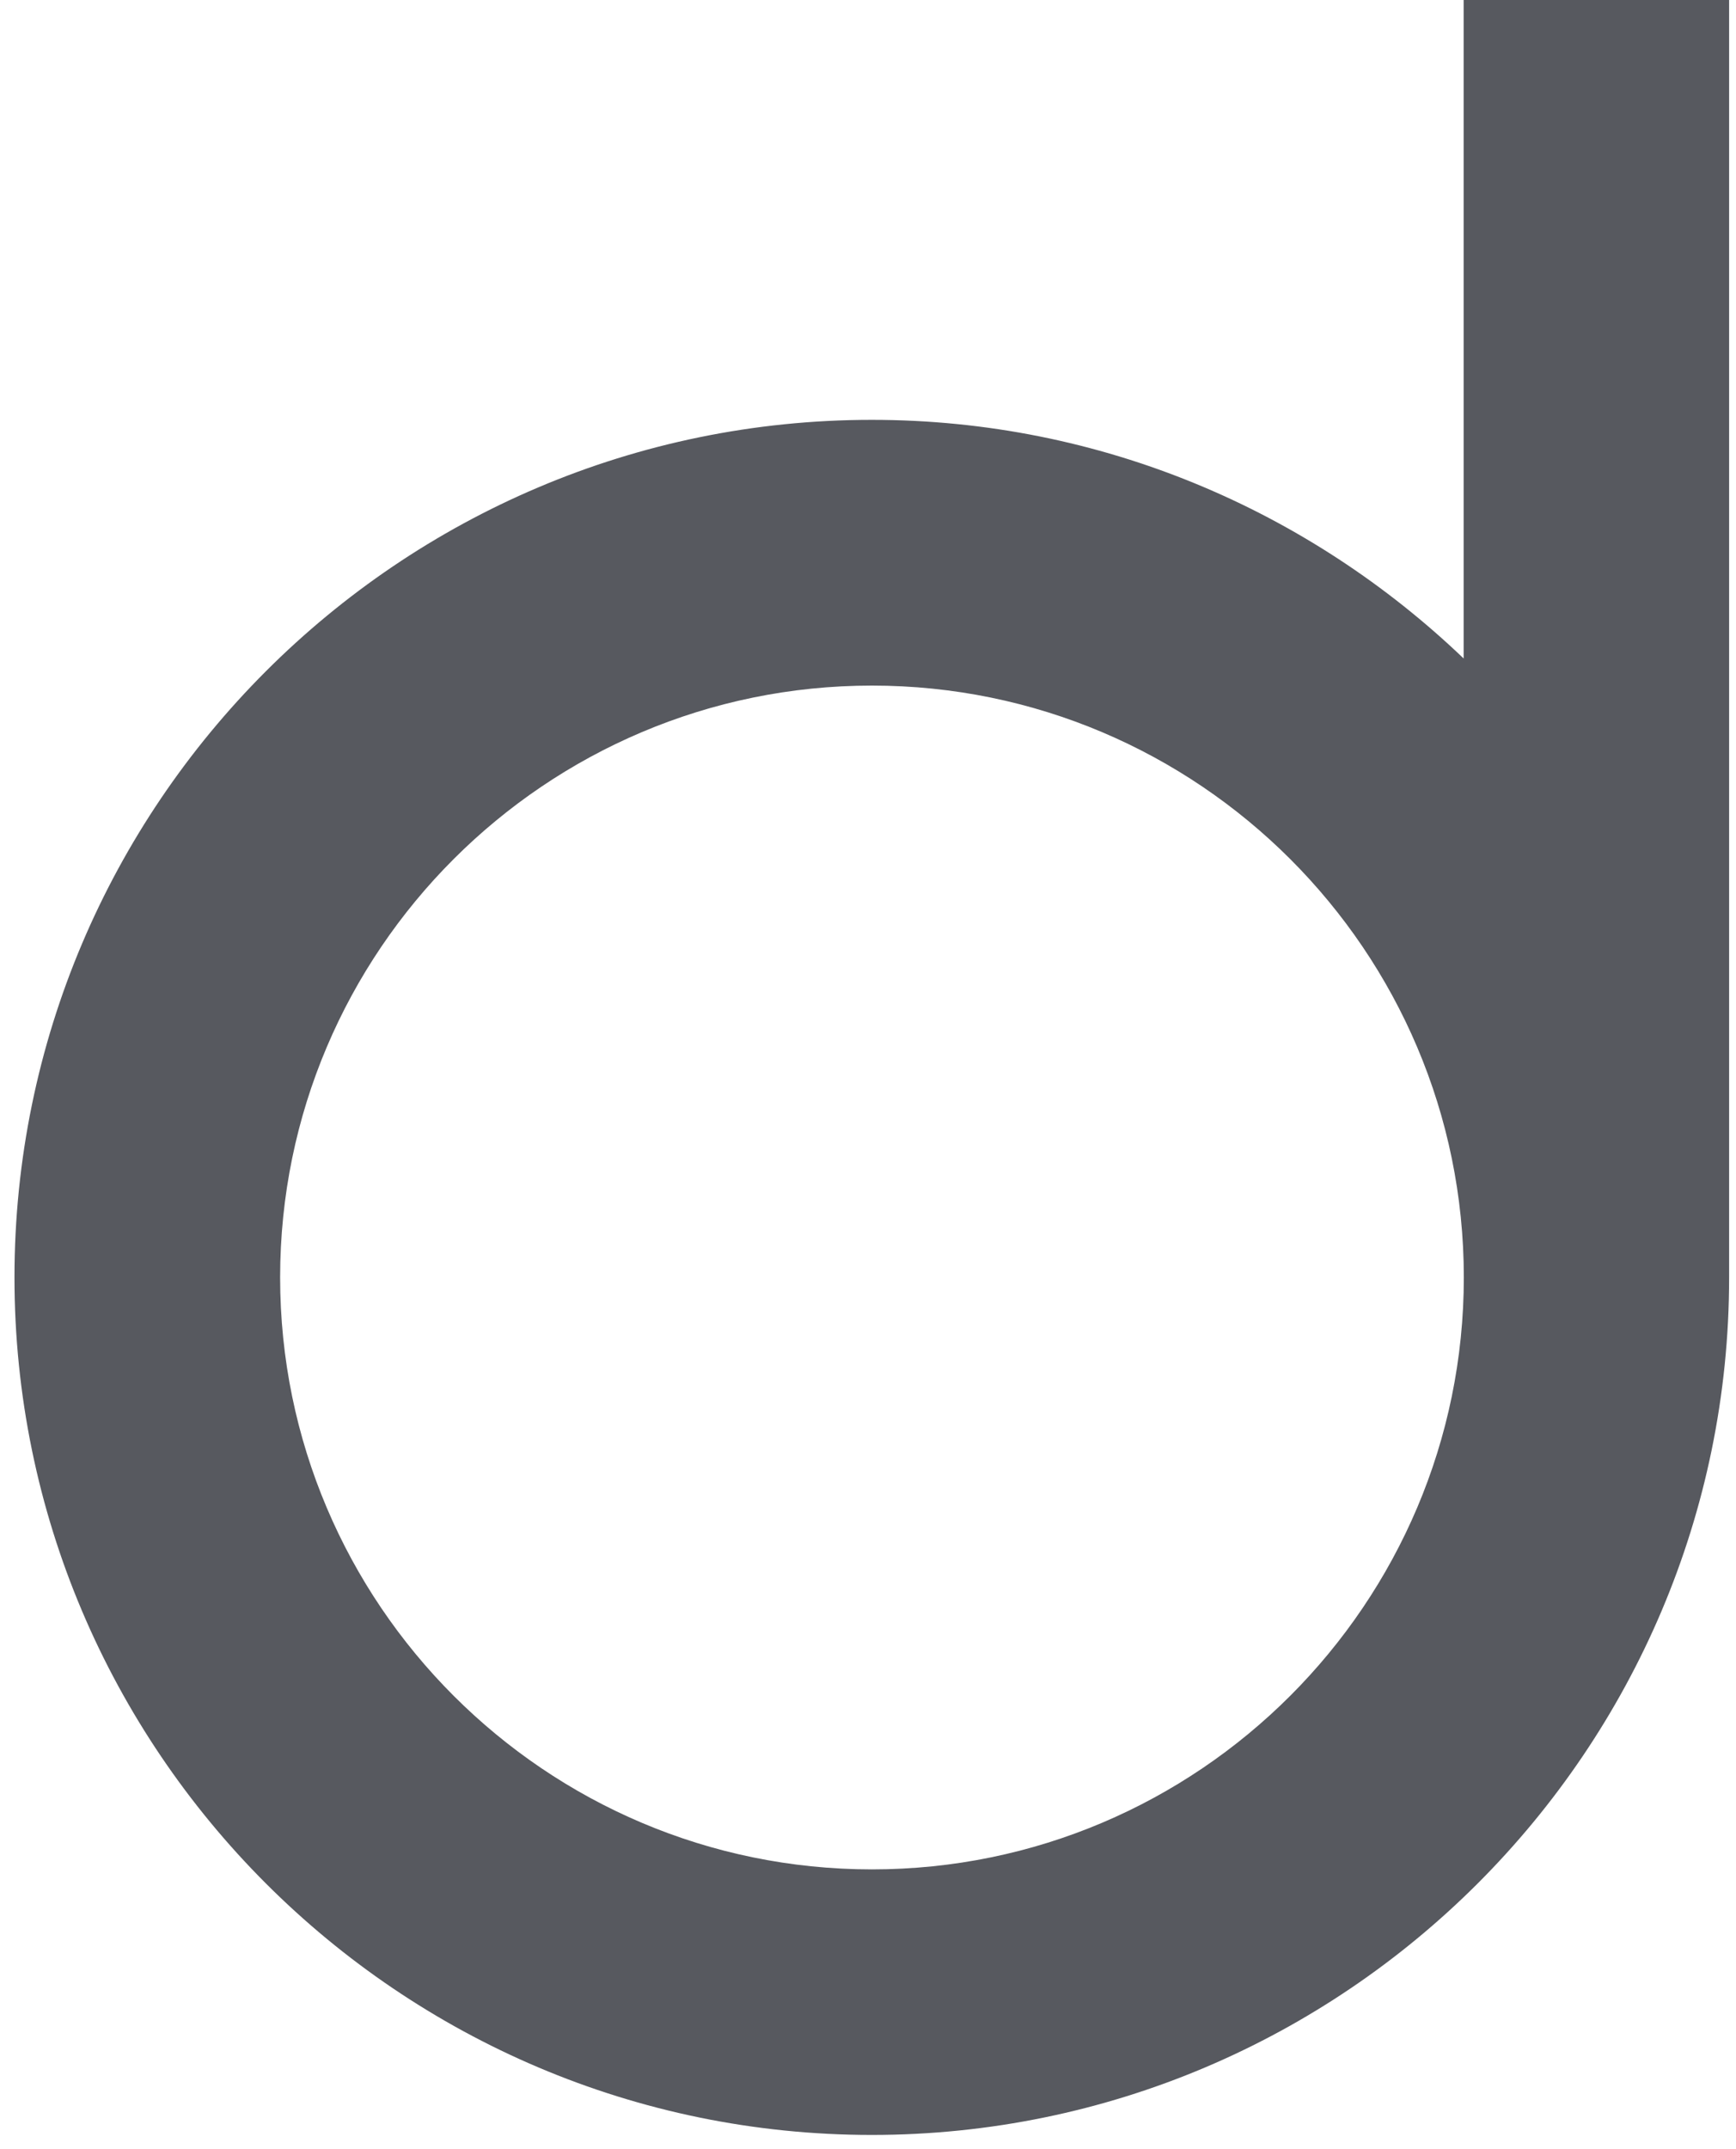
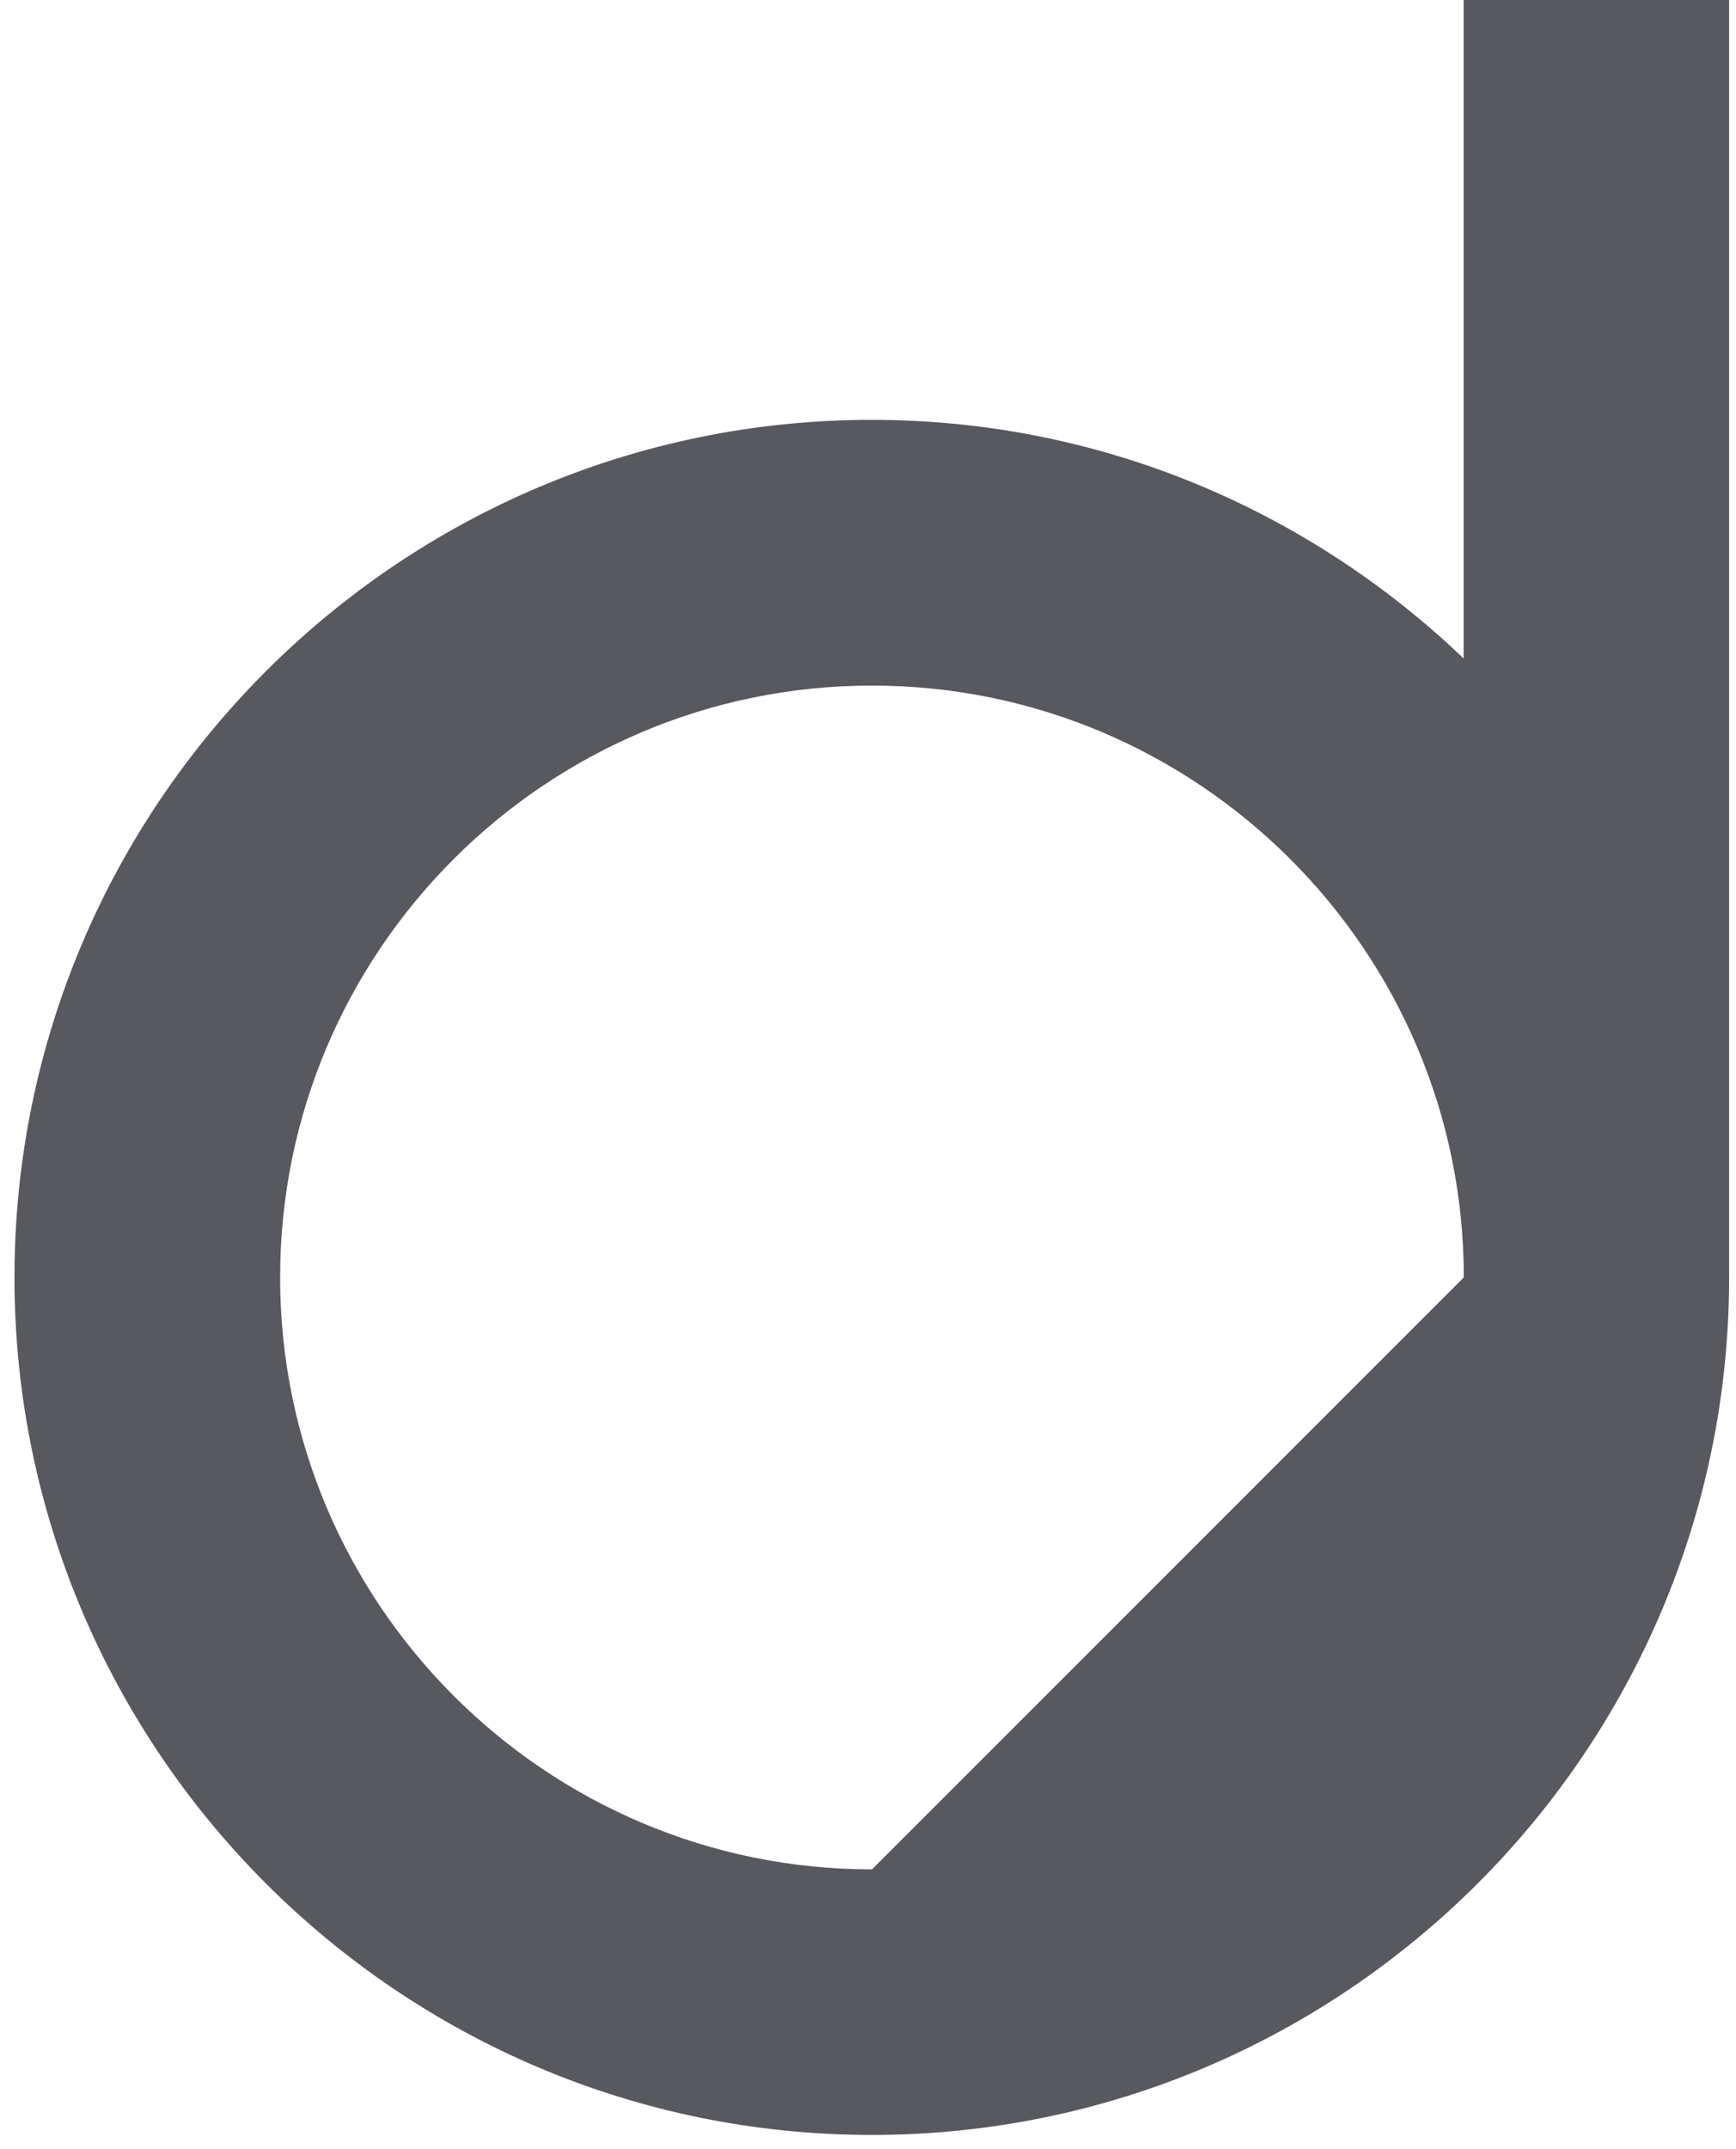
<svg xmlns="http://www.w3.org/2000/svg" width="80" height="99" viewBox="0 0 80 99" fill="none">
-   <path d="M67.449 0V30.337C60.348 23.544 50.758 19.343 40.175 19.343C18.384 19.343 0.667 37.07 0.667 58.852C0.667 80.633 18.393 98.36 40.175 98.36C61.956 98.36 79.683 80.633 79.683 58.852V0H67.44H67.449ZM40.183 86.126C25.143 86.126 12.909 73.892 12.909 58.852C12.909 43.812 25.143 31.586 40.183 31.586C55.224 31.586 67.457 43.82 67.457 58.852C67.457 73.883 55.224 86.126 40.183 86.126Z" fill="#57595F" />
+   <path d="M67.449 0V30.337C60.348 23.544 50.758 19.343 40.175 19.343C18.384 19.343 0.667 37.07 0.667 58.852C0.667 80.633 18.393 98.36 40.175 98.36C61.956 98.36 79.683 80.633 79.683 58.852V0H67.44H67.449ZM40.183 86.126C25.143 86.126 12.909 73.892 12.909 58.852C12.909 43.812 25.143 31.586 40.183 31.586C55.224 31.586 67.457 43.82 67.457 58.852Z" fill="#57595F" />
</svg>